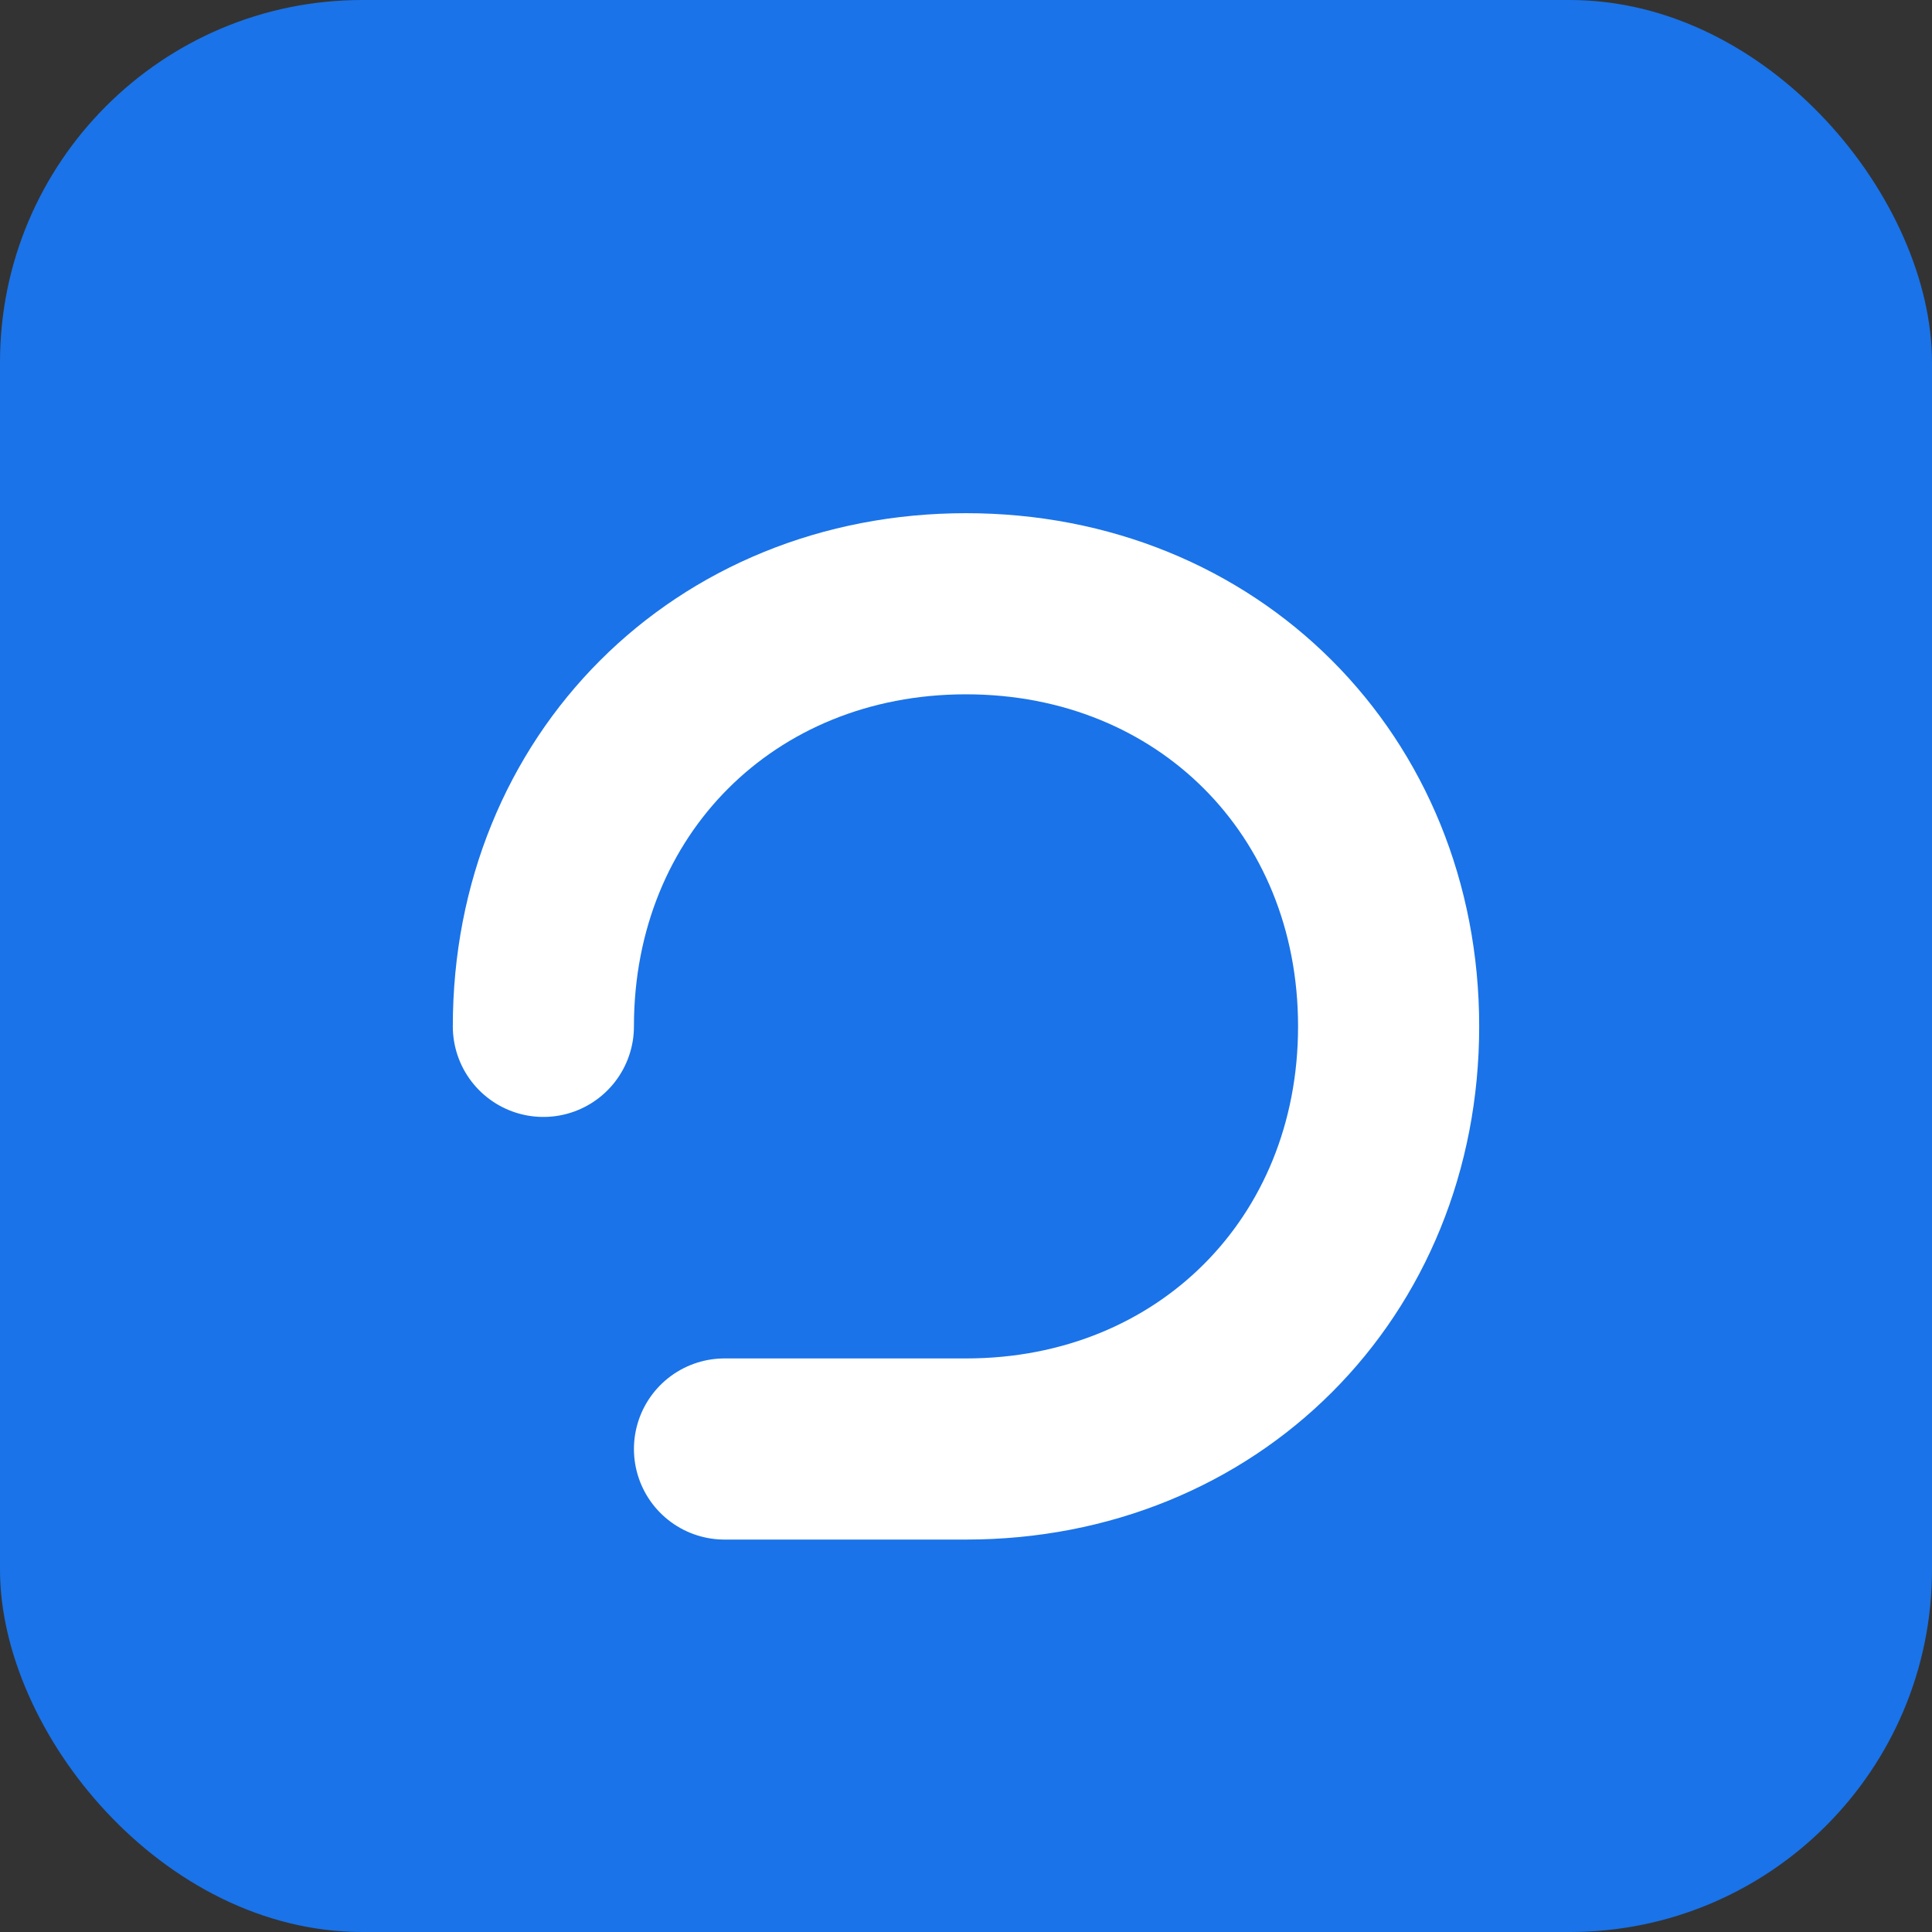
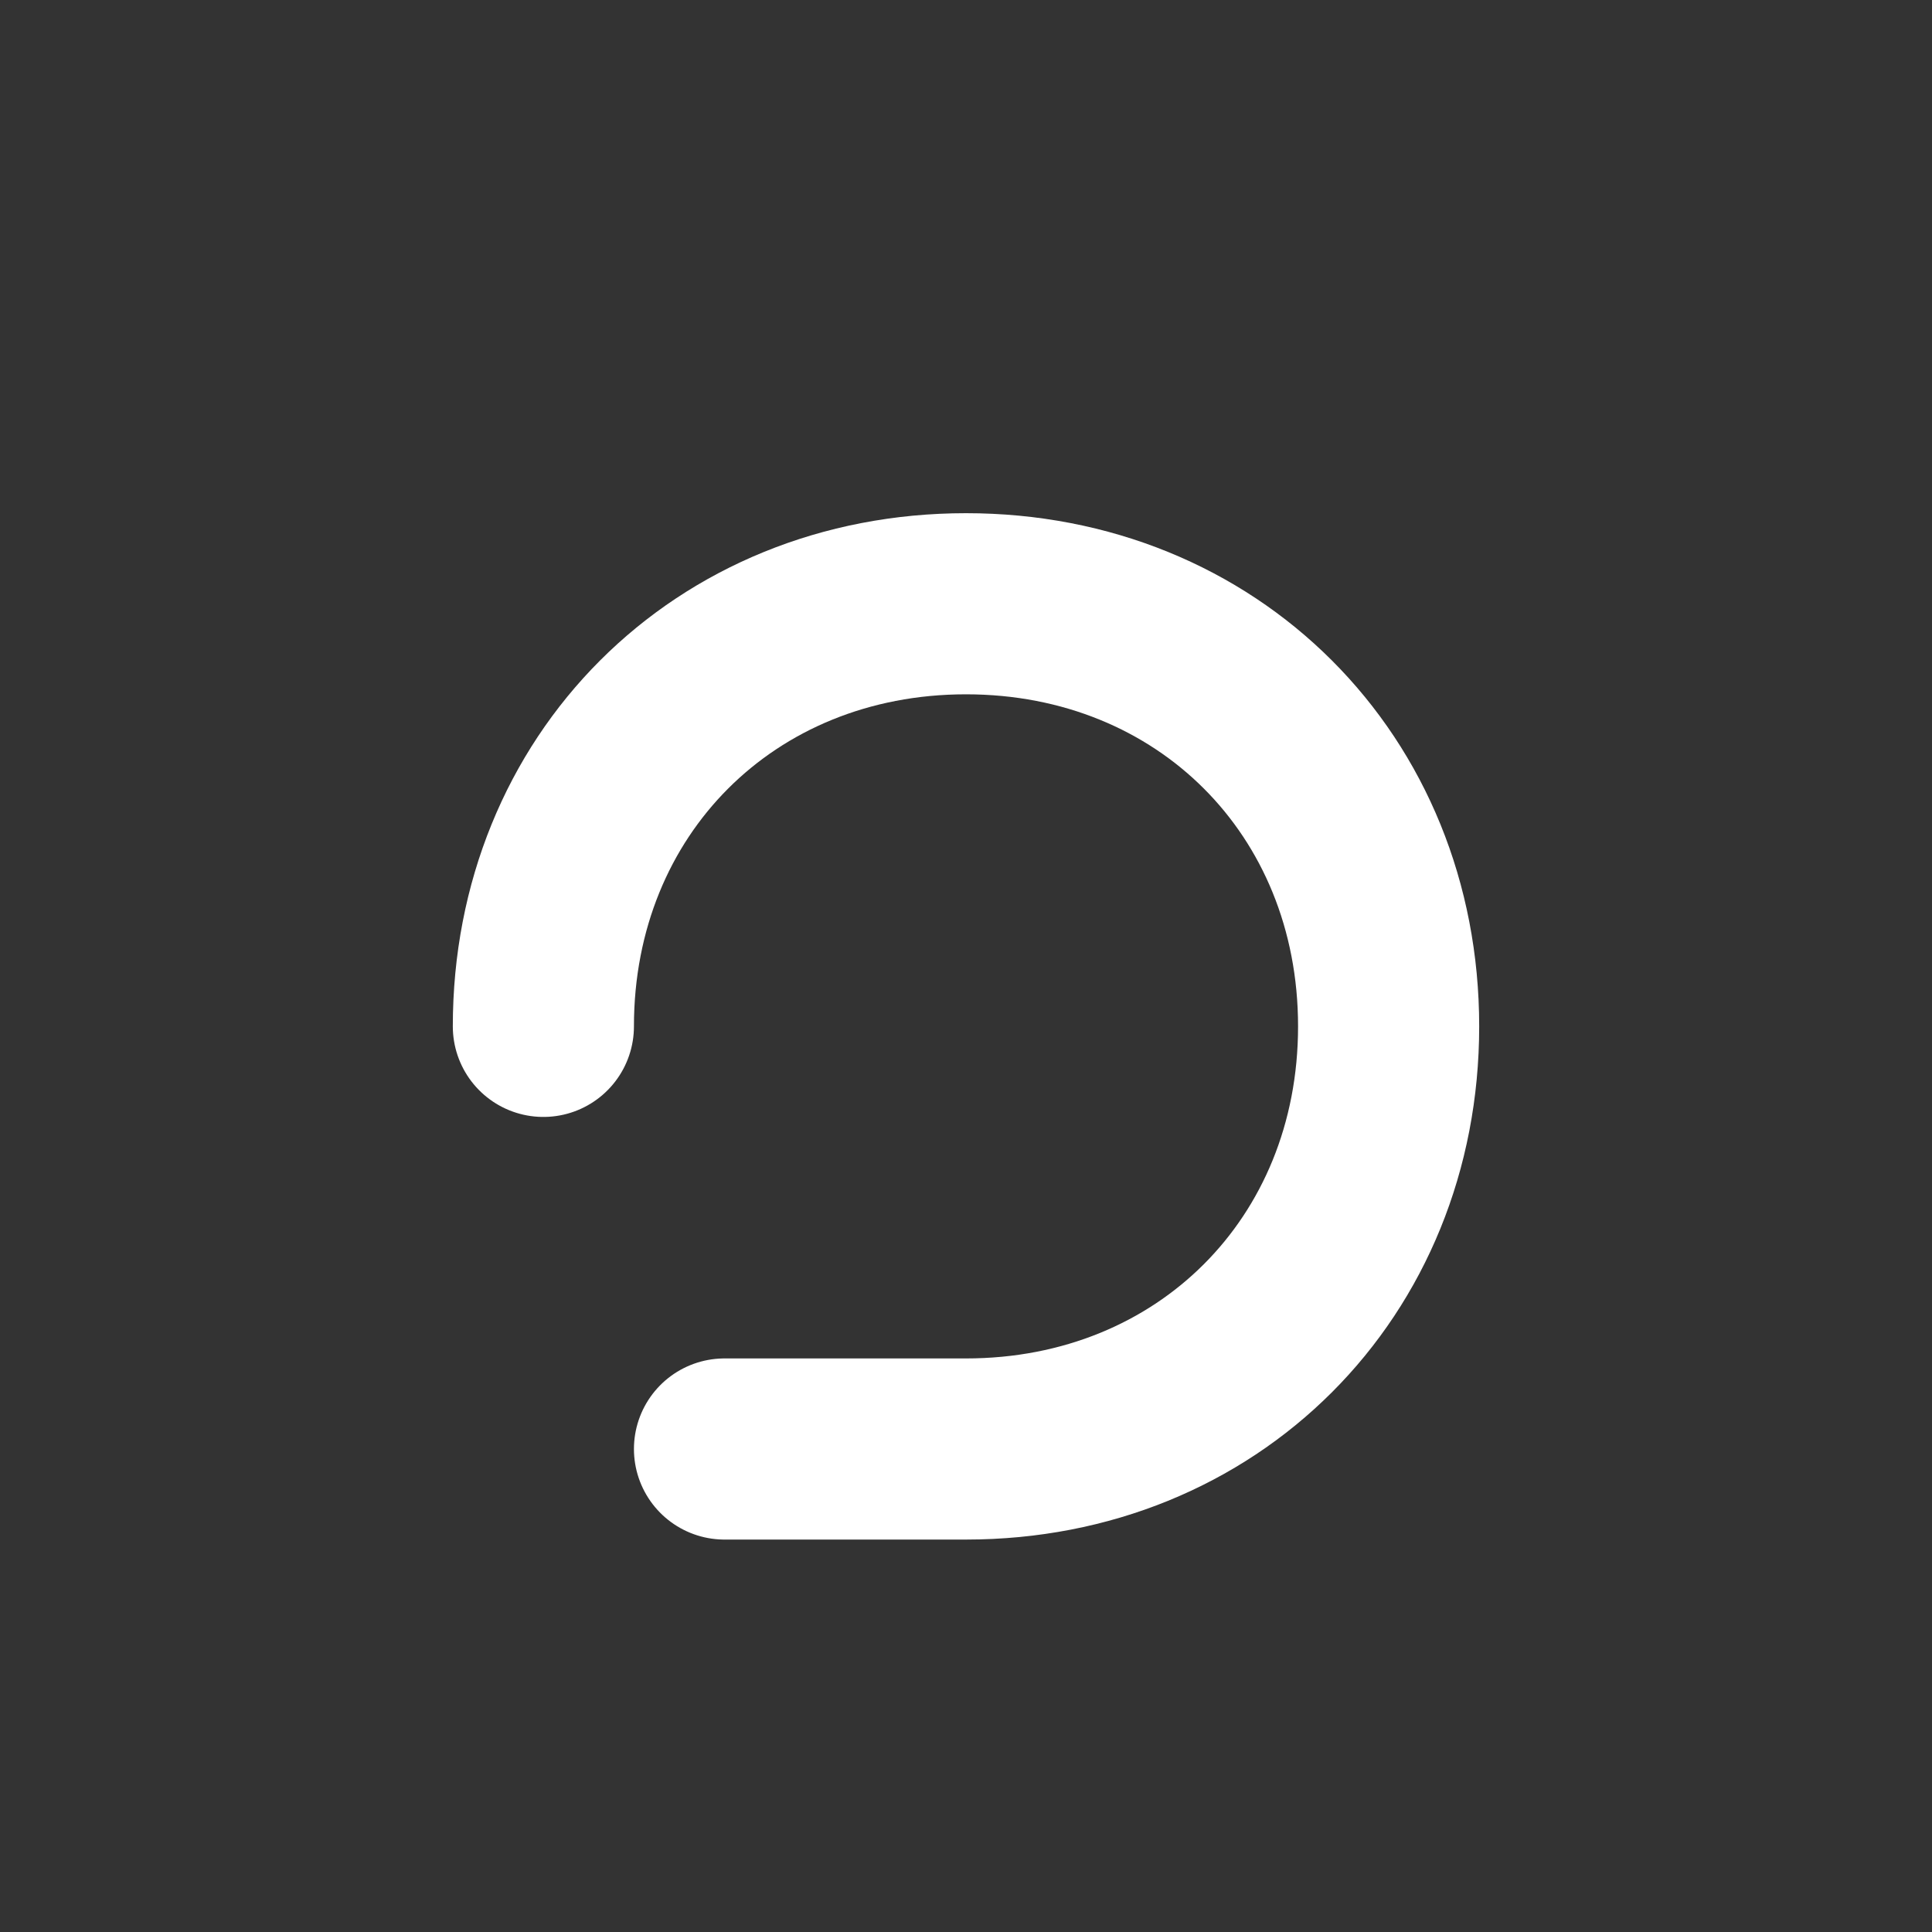
<svg xmlns="http://www.w3.org/2000/svg" viewBox="0 0 64 64">
  <rect x="0" y="0" width="64" height="64" fill="#333333" stroke="none" />
-   <rect width="64" height="64" rx="12" fill="#1a73e8" />
  <path d="M18 34c0-8 6-14 14-14s14 6 14 14-6 14-14 14h-8" fill="none" stroke="#fff" stroke-width="6" stroke-linecap="round" stroke-linejoin="round" />
</svg>